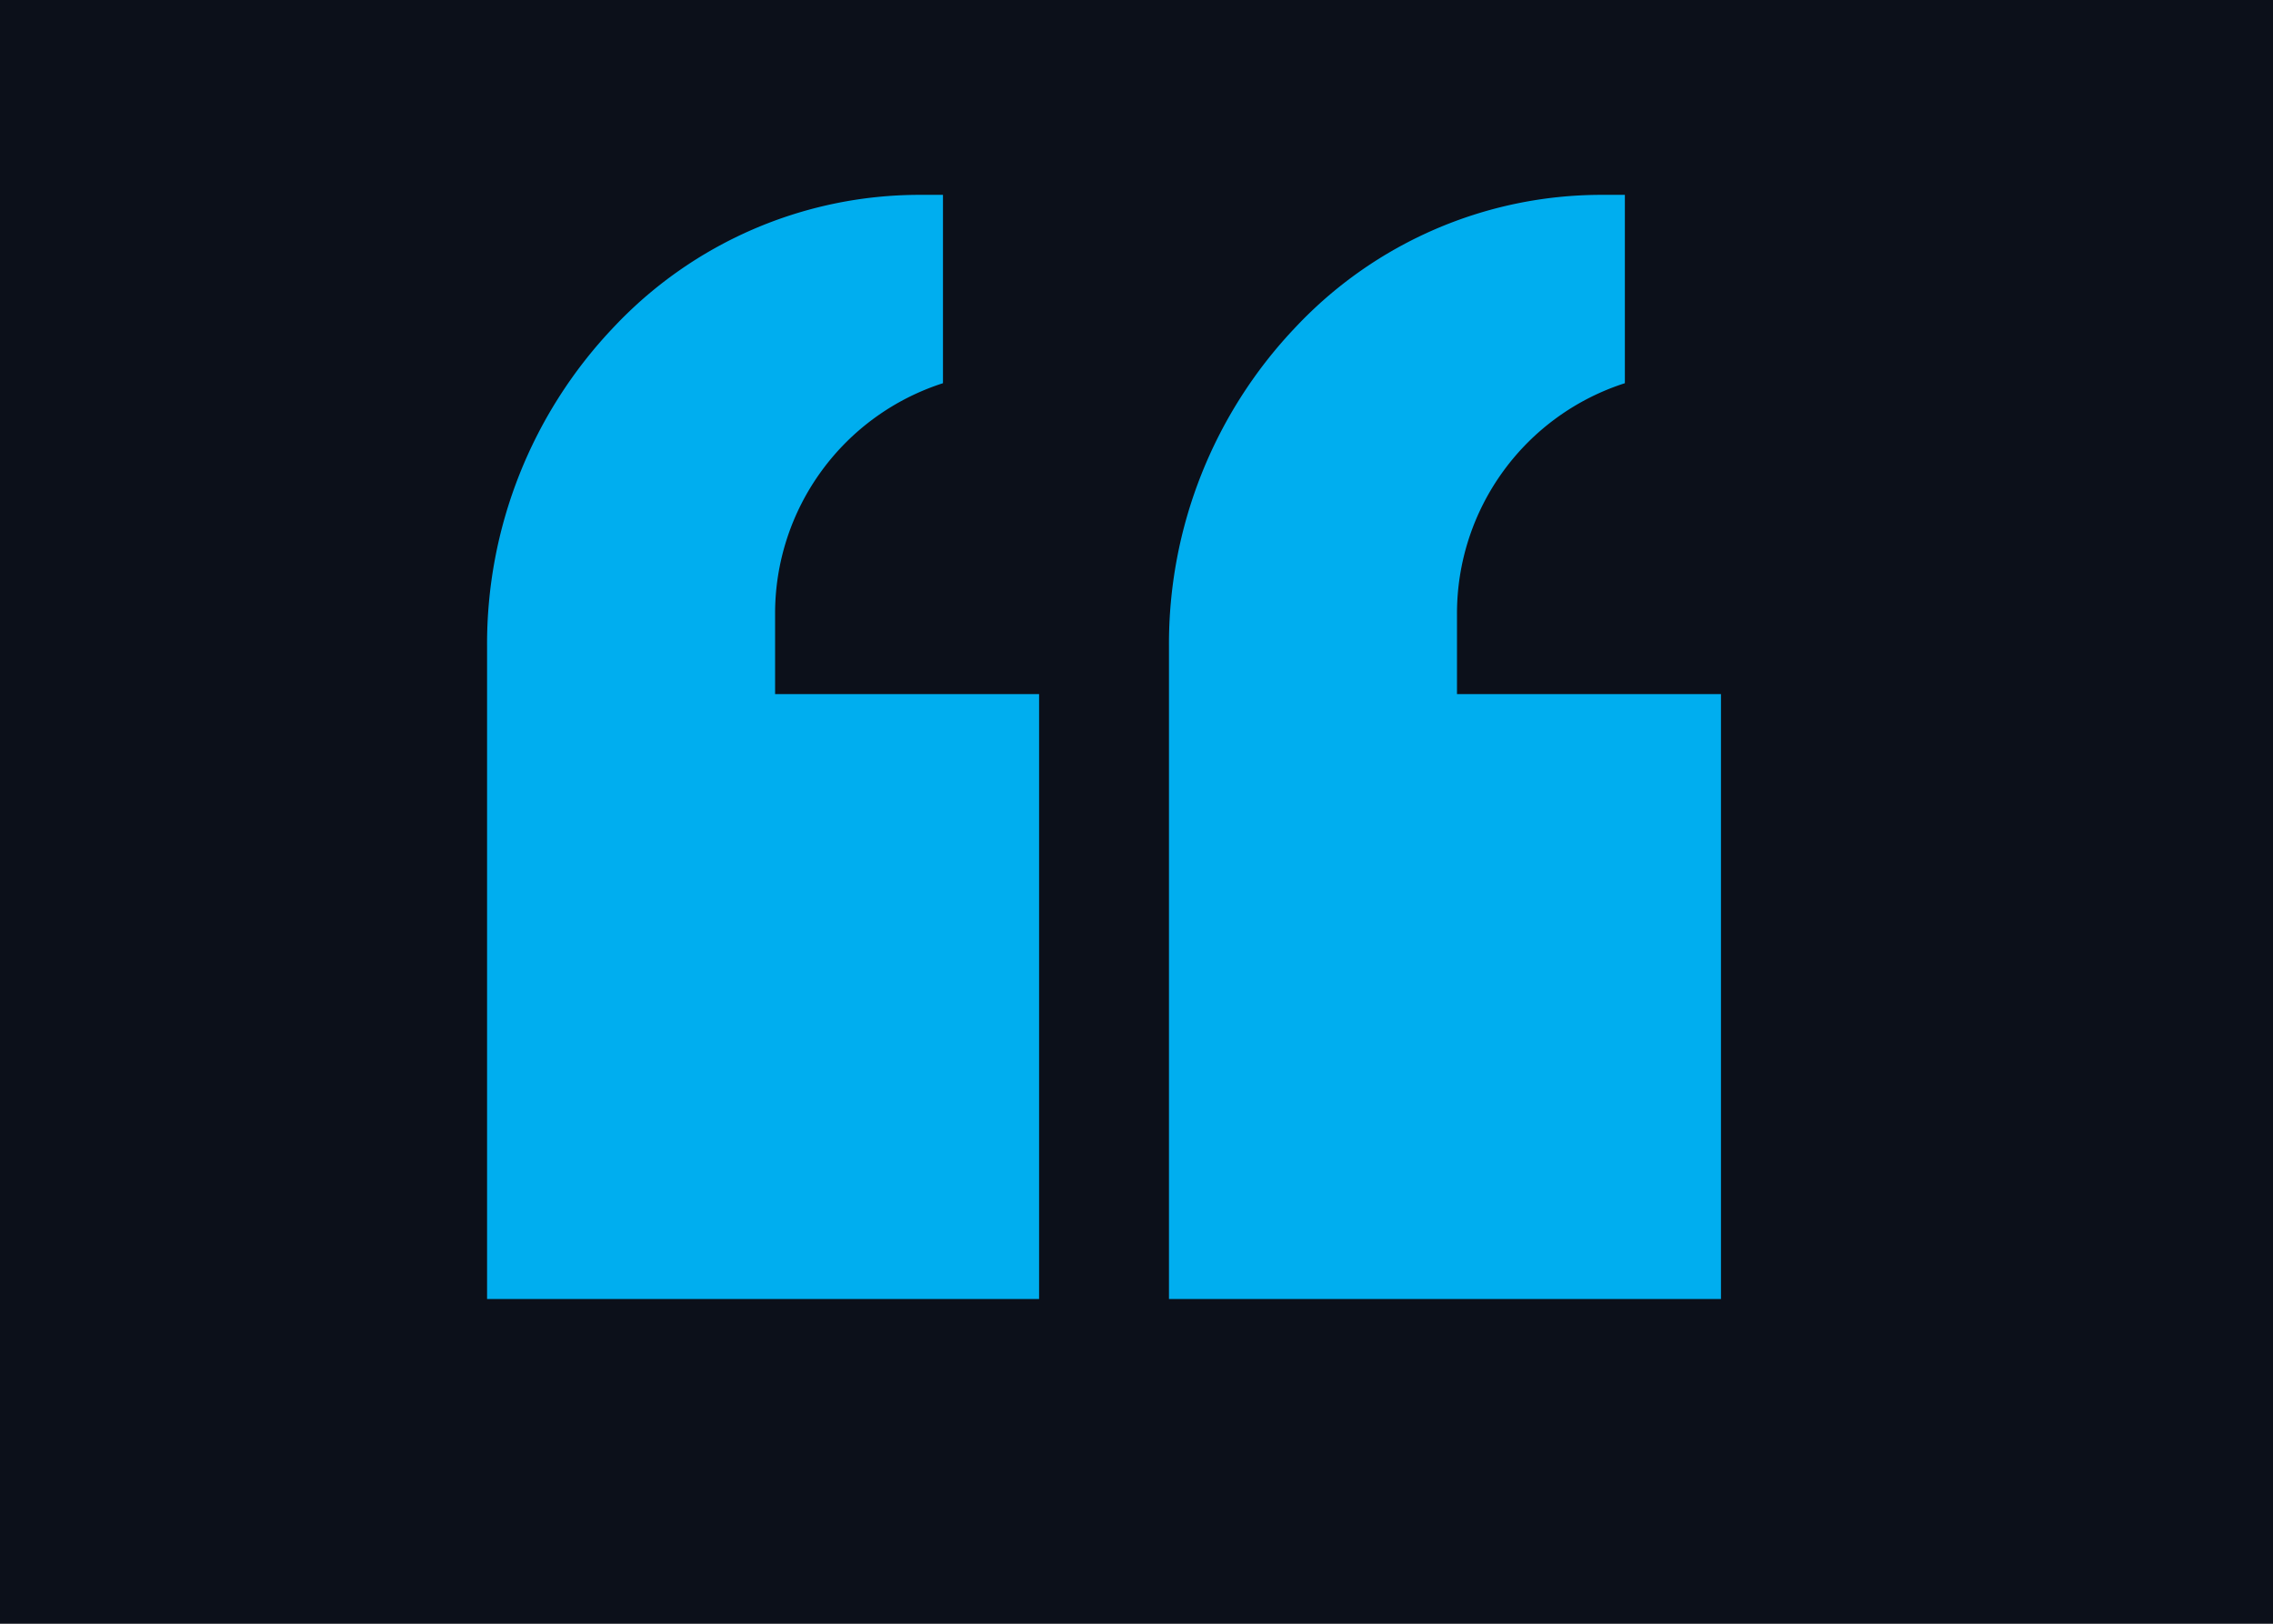
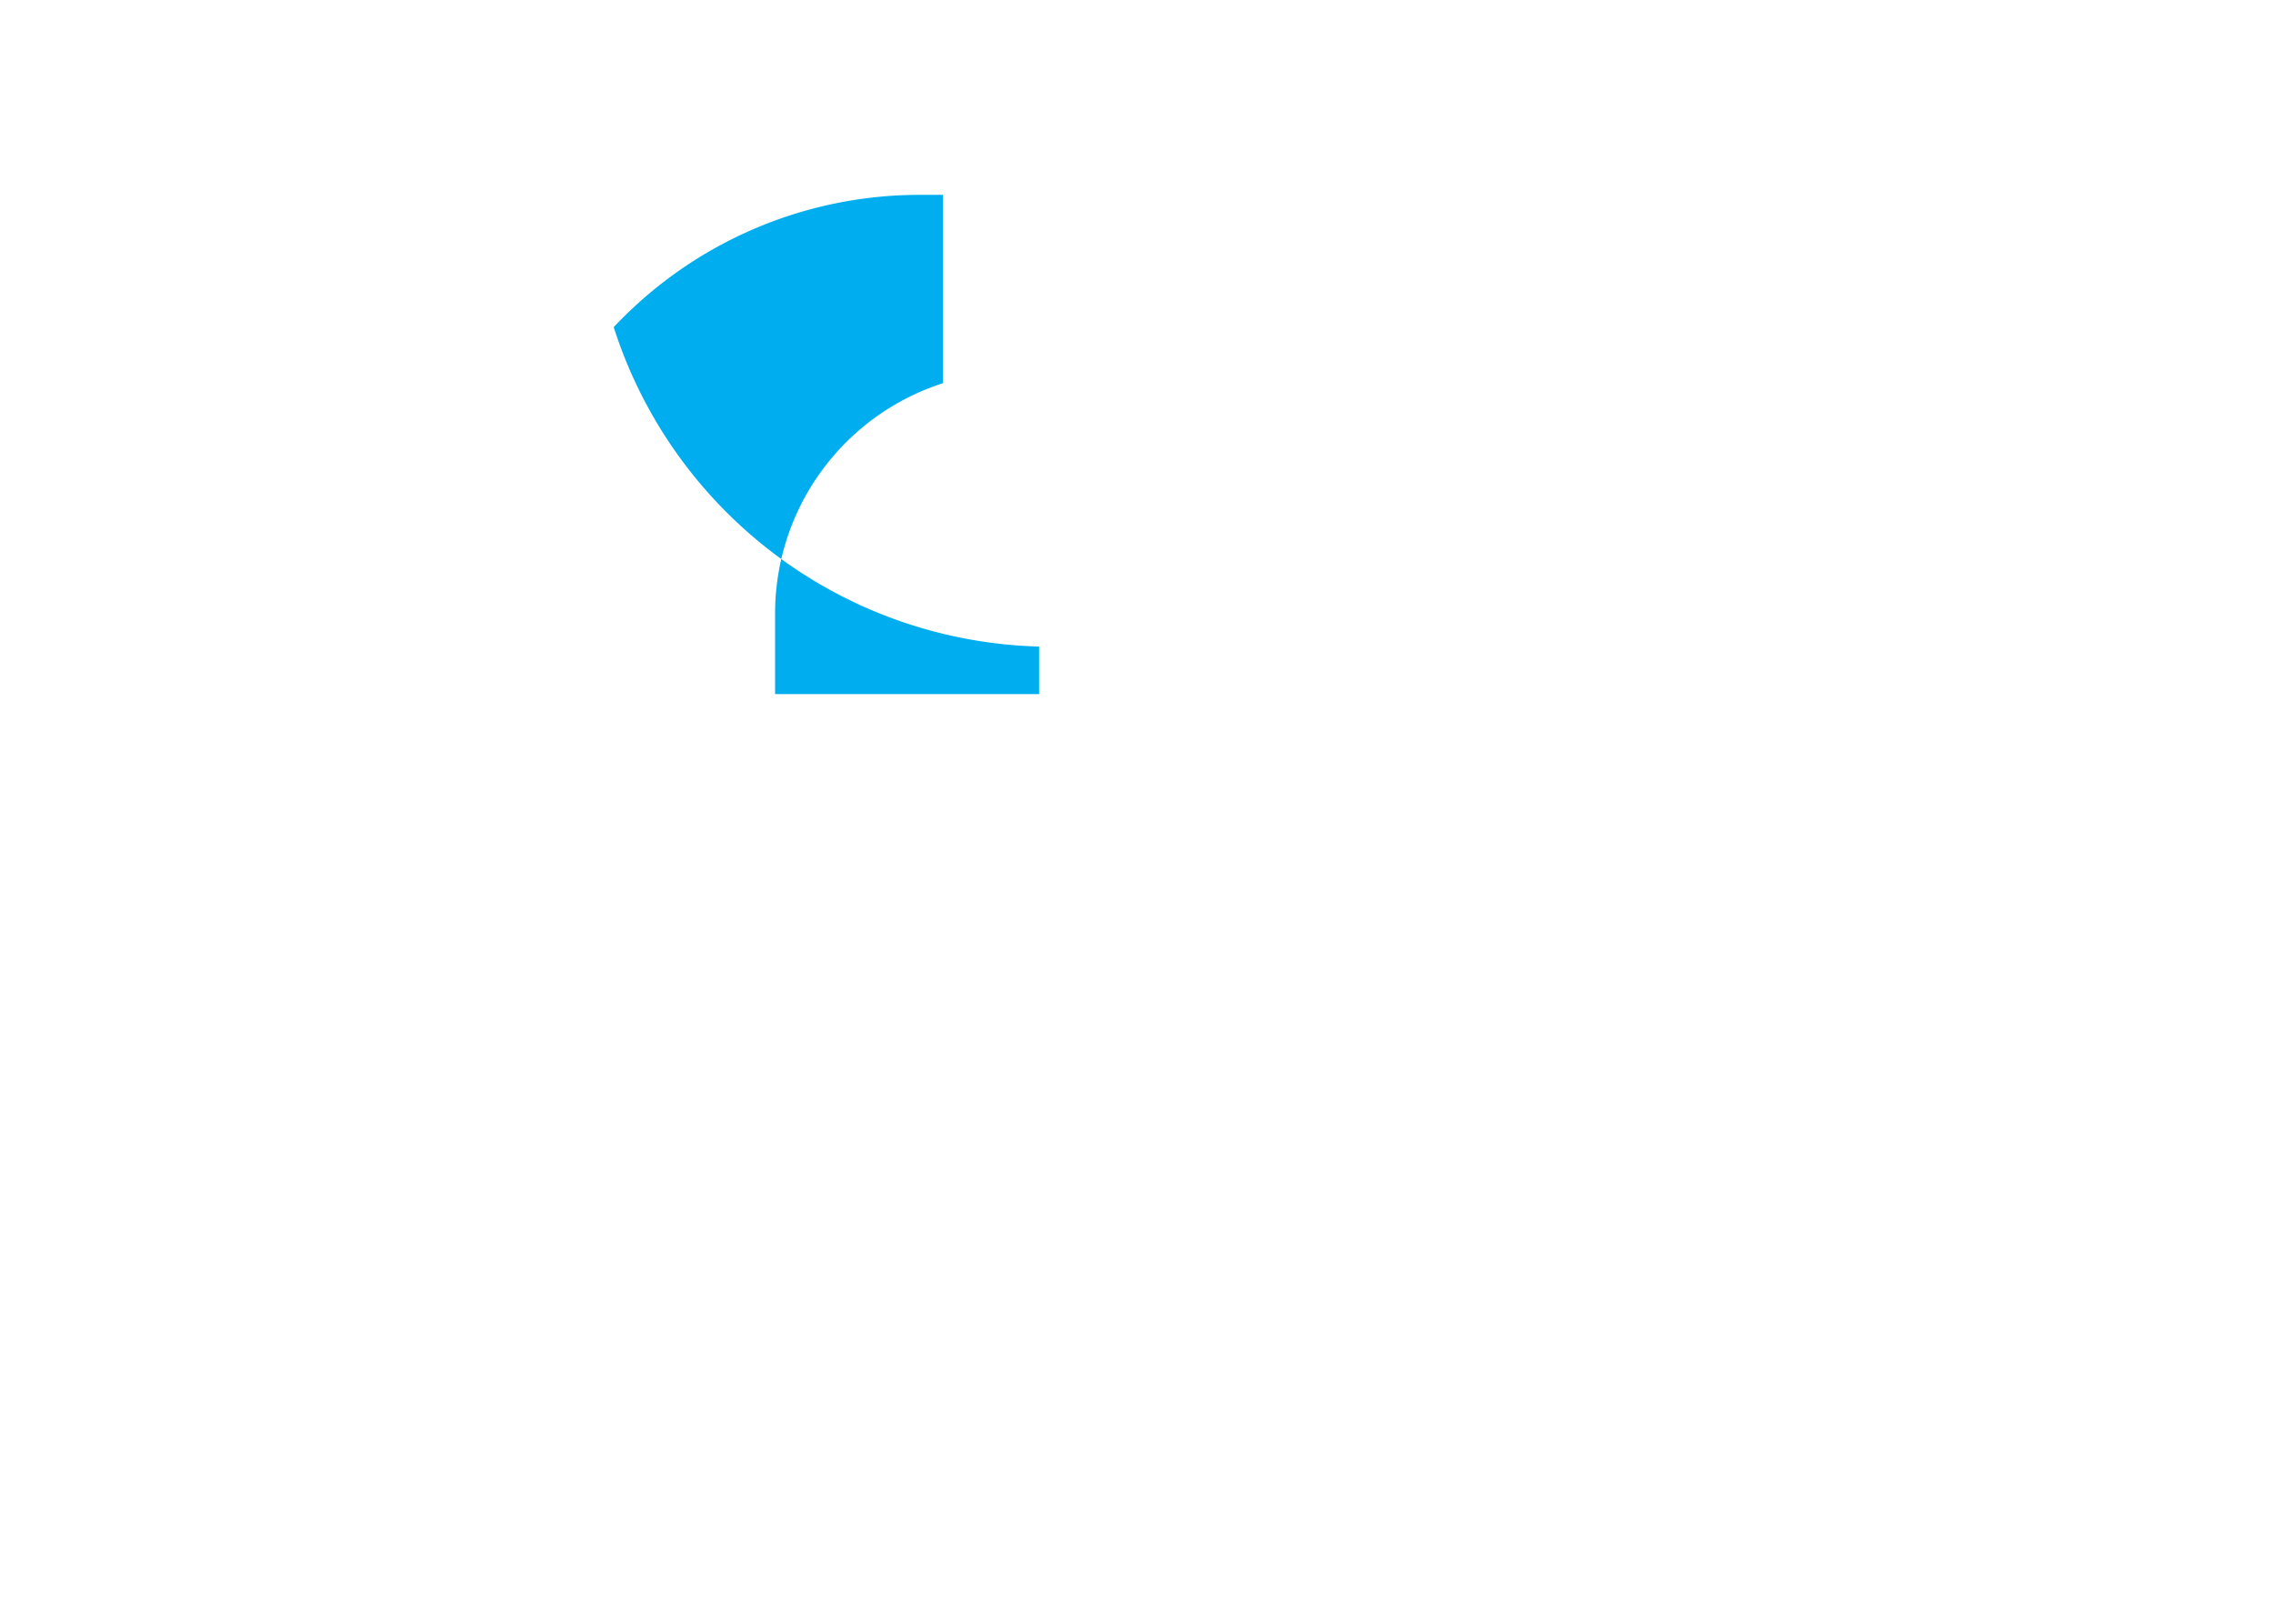
<svg xmlns="http://www.w3.org/2000/svg" width="70" height="50" viewBox="0 0 70 50">
  <g transform="translate(-851 -4001)">
-     <rect width="70" height="50" transform="translate(851 4001)" fill="#0c101a" />
    <g transform="translate(1393 3504.4)">
      <g transform="translate(-527 502.6)">
        <g transform="translate(0 0)">
-           <path d="M17,34H0V13.909A14.143,14.143,0,0,1,3.9,4.074,12.933,12.933,0,0,1,13.3,0h.74V5.8A7.447,7.447,0,0,0,8.87,12.9v2.473H17V34Z" transform="translate(0 0)" fill="#00aeef" />
-           <path d="M17,34H0V13.909A14.143,14.143,0,0,1,3.9,4.074,12.933,12.933,0,0,1,13.3,0h.74V5.8A7.447,7.447,0,0,0,8.87,12.9v2.473H17V34Z" transform="translate(21 0)" fill="#00aeef" />
+           <path d="M17,34V13.909A14.143,14.143,0,0,1,3.9,4.074,12.933,12.933,0,0,1,13.3,0h.74V5.8A7.447,7.447,0,0,0,8.87,12.9v2.473H17V34Z" transform="translate(0 0)" fill="#00aeef" />
        </g>
      </g>
    </g>
  </g>
</svg>